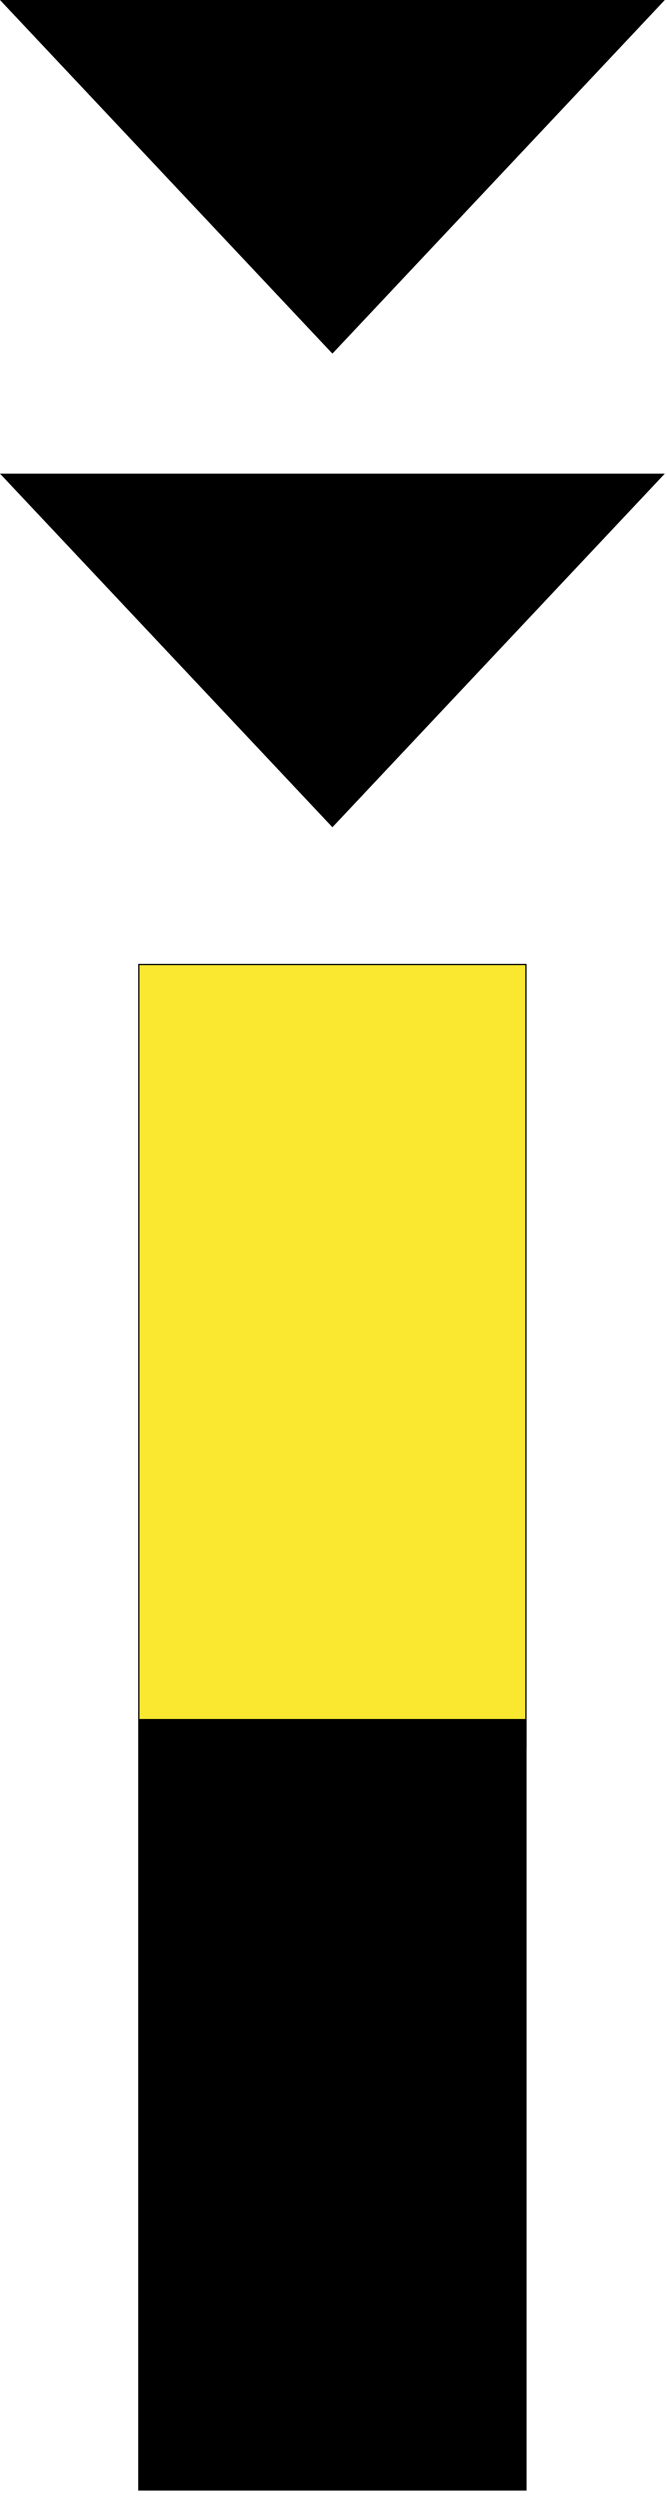
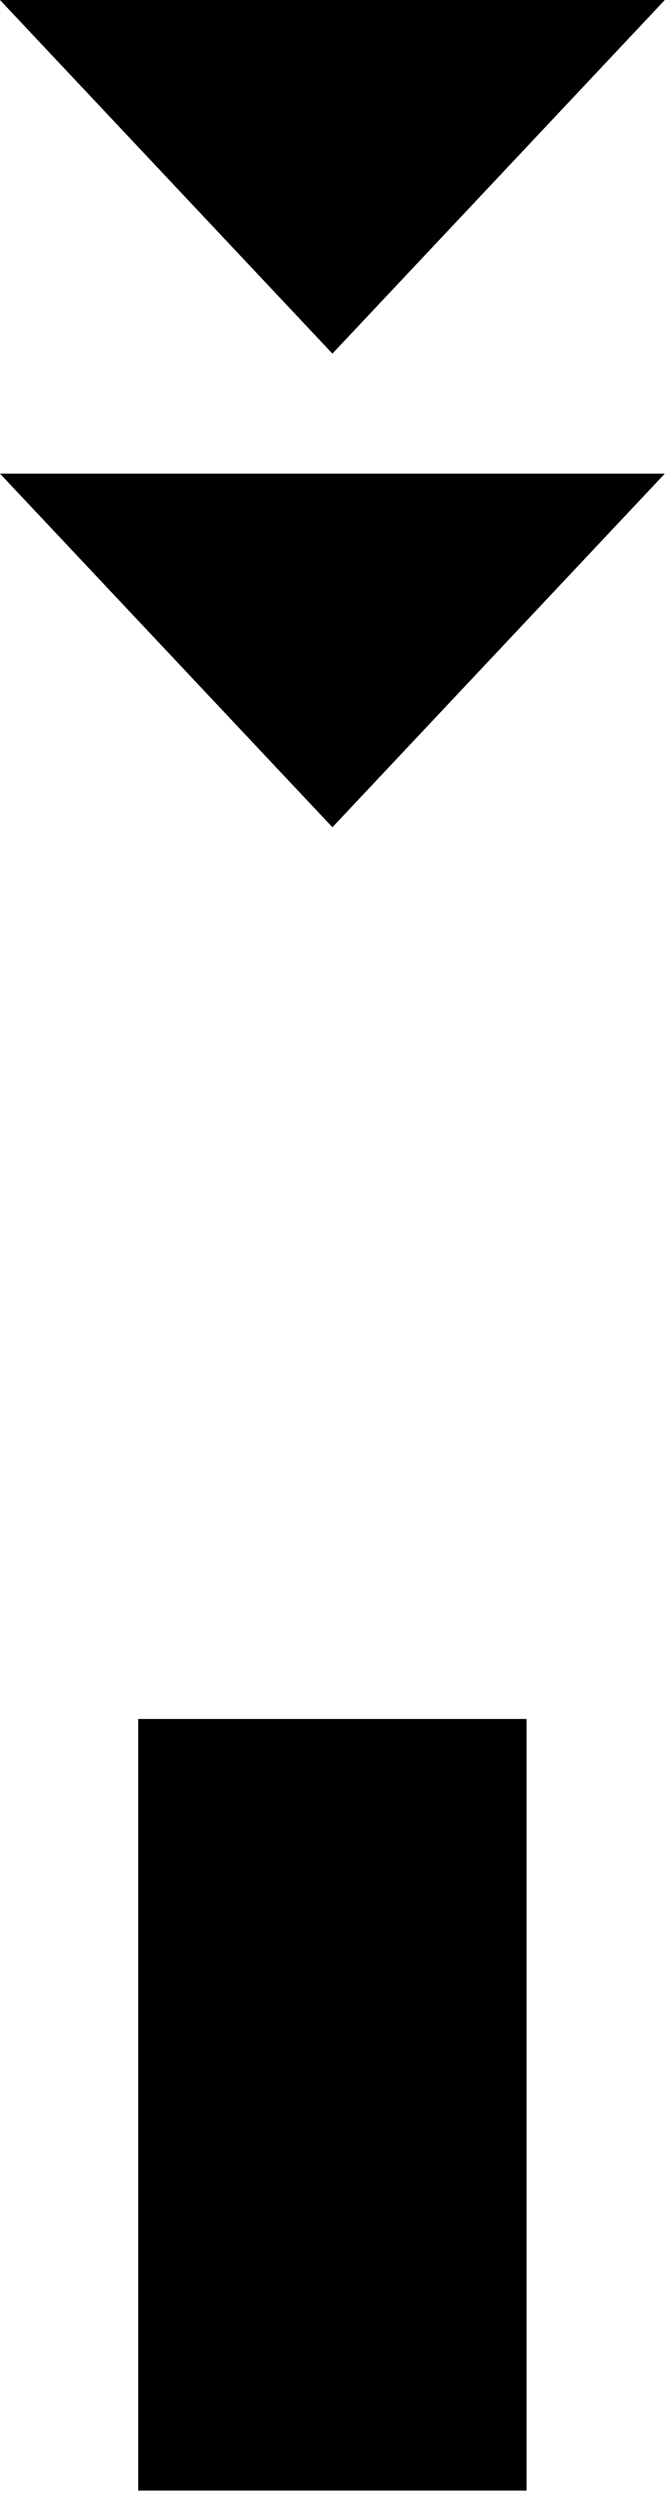
<svg xmlns="http://www.w3.org/2000/svg" xmlns:ns1="https://ian.umces.edu/media-library/" x="0px" y="0px" width="134" height="502" viewBox="0 0 134 502" xml:space="preserve">
  <title>Cardinal marker: south</title>
  <desc>
    <ns1:title>Cardinal marker: south</ns1:title>
    <ns1:descr>Illustration of south cardinal marker</ns1:descr>
    <ns1:scene>
      <ns1:contains>mapping, navigation, nautical, coastal, cardinal, marker, direction, south</ns1:contains>
      <ns1:when>2005-03-02</ns1:when>
    </ns1:scene>
  </desc>
  <defs />
-   <rect height="157.22" width="77.769" stroke="#000" y="193.68" x="27.892" stroke-width=".25" fill="#F9E82F" />
  <rect height="154.69" width="77.769" stroke="#000" y="345.31" x="27.892" stroke-width=".25" />
  <polygon points="66.782 166.12 0 95.111 133.56 95.111" />
  <polygon points="66.782 71.012 0 0 133.56 0" />
</svg>